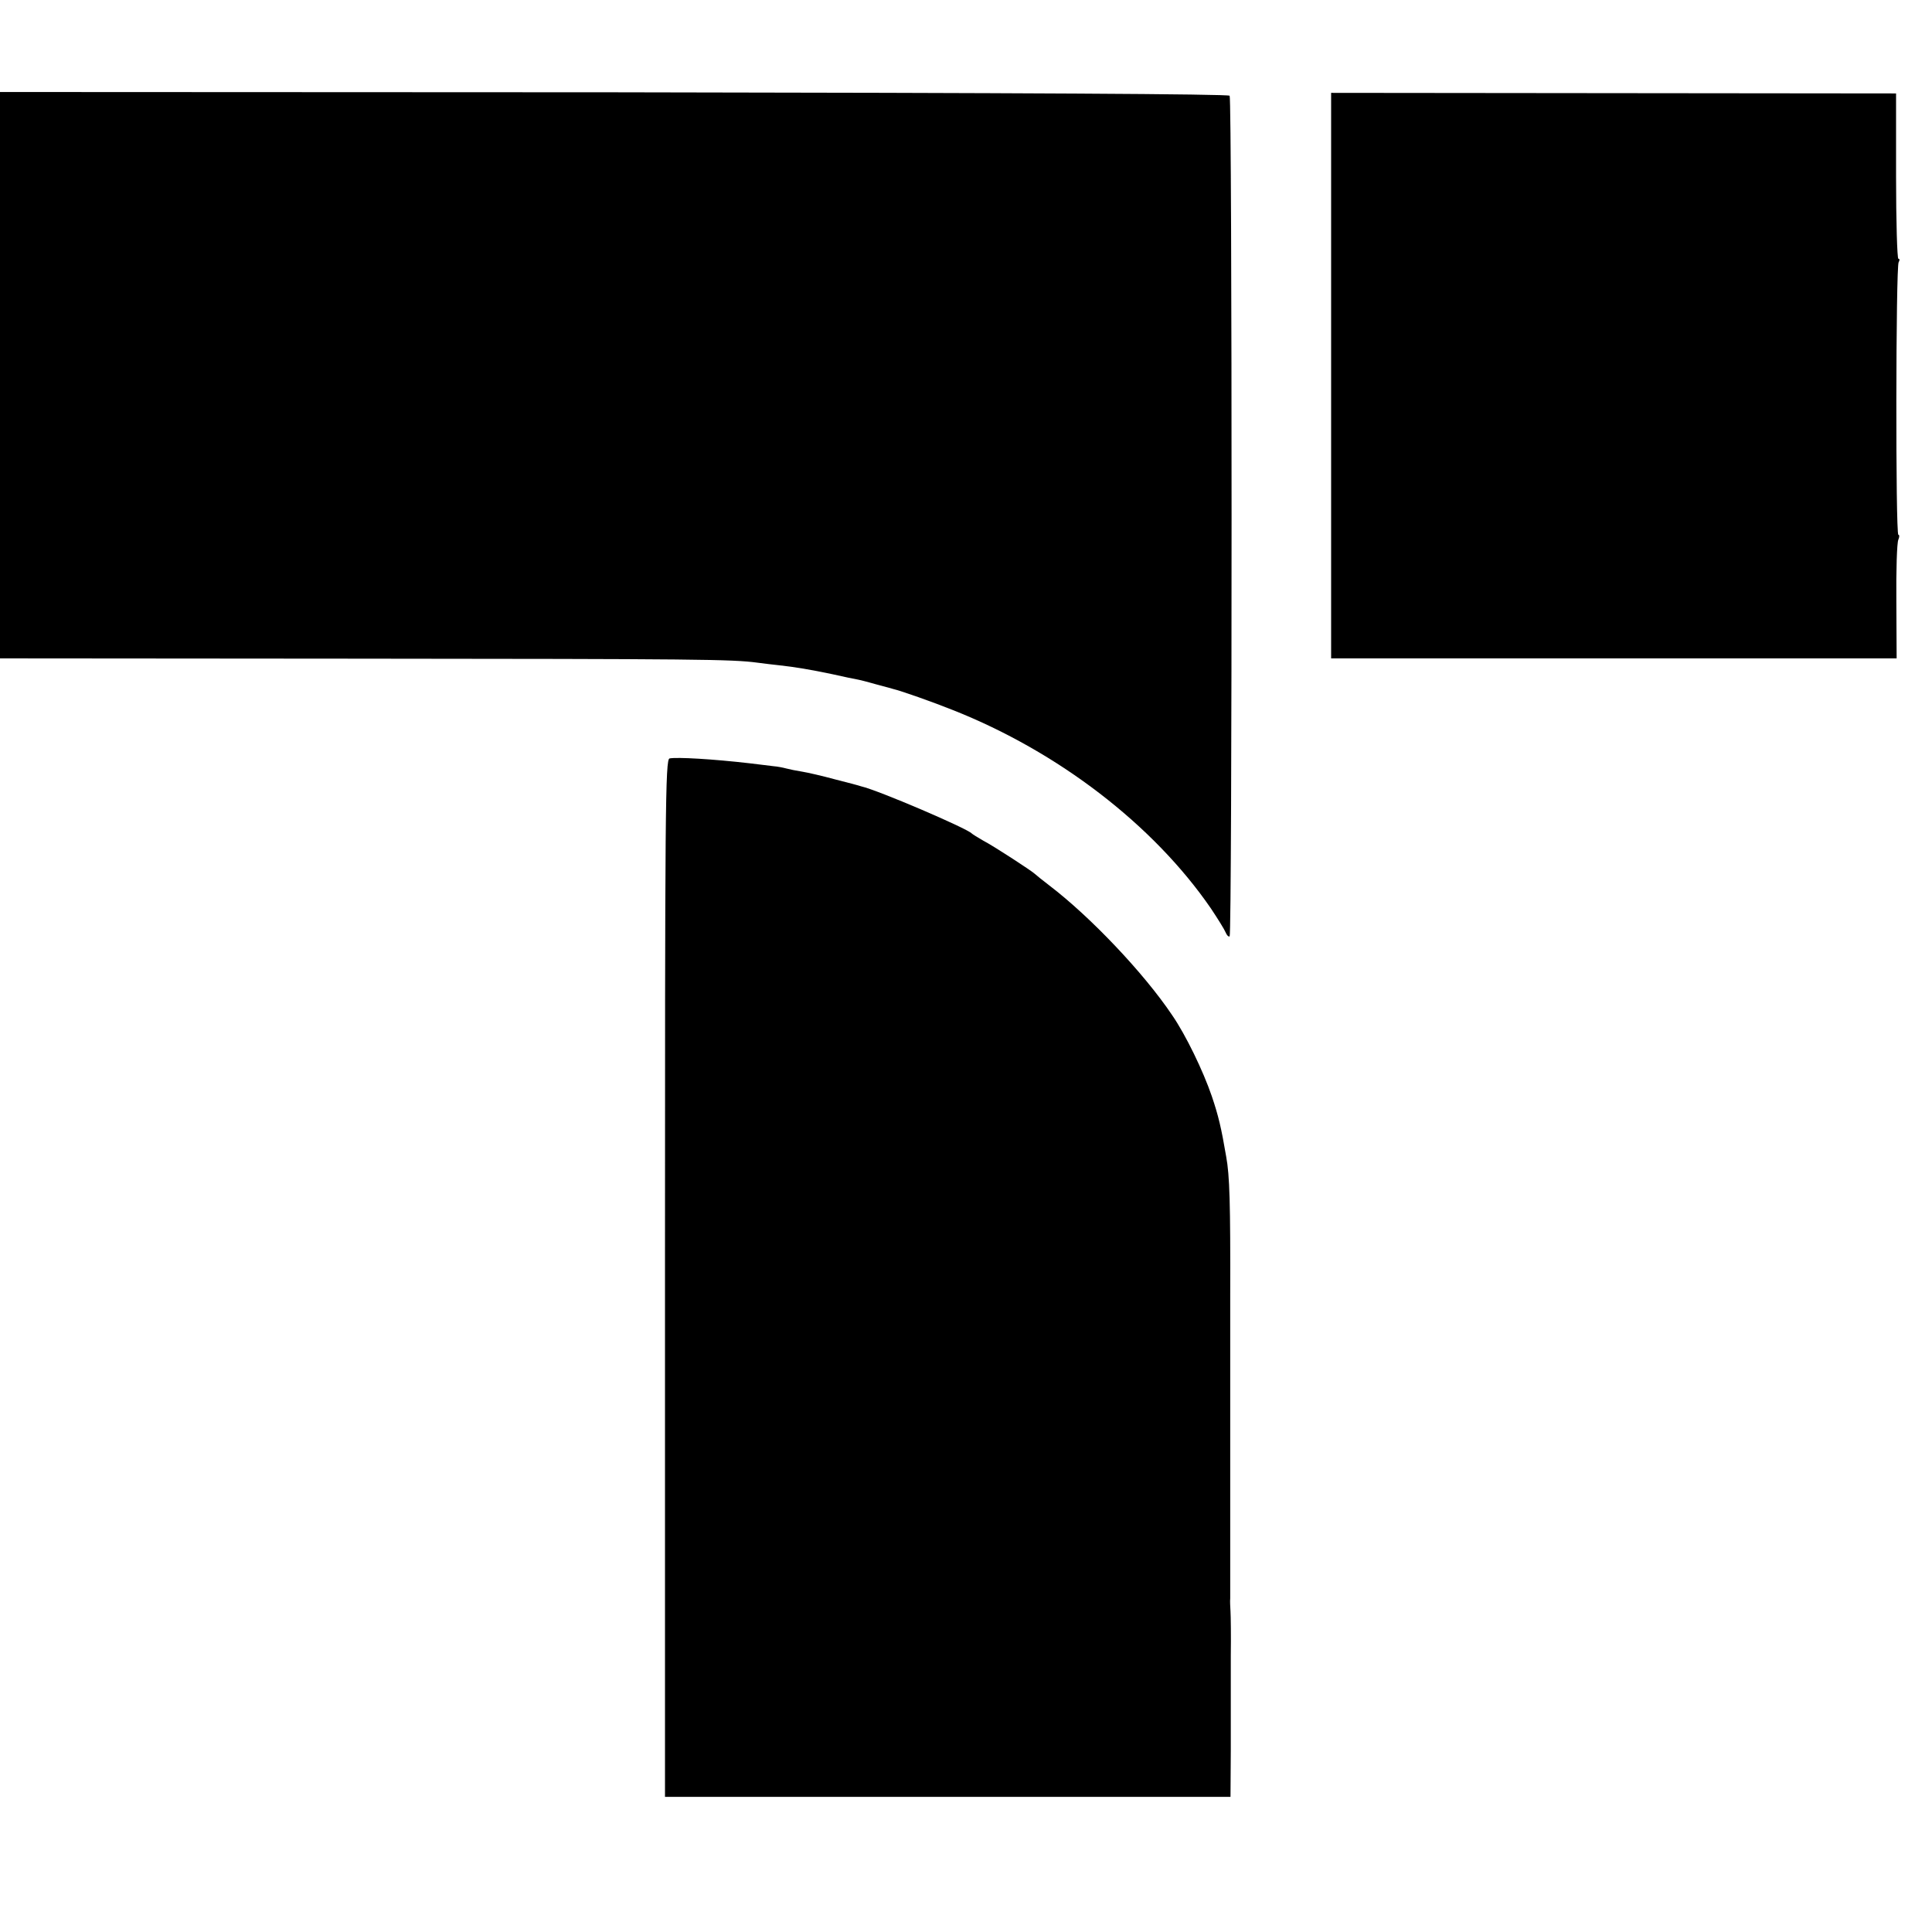
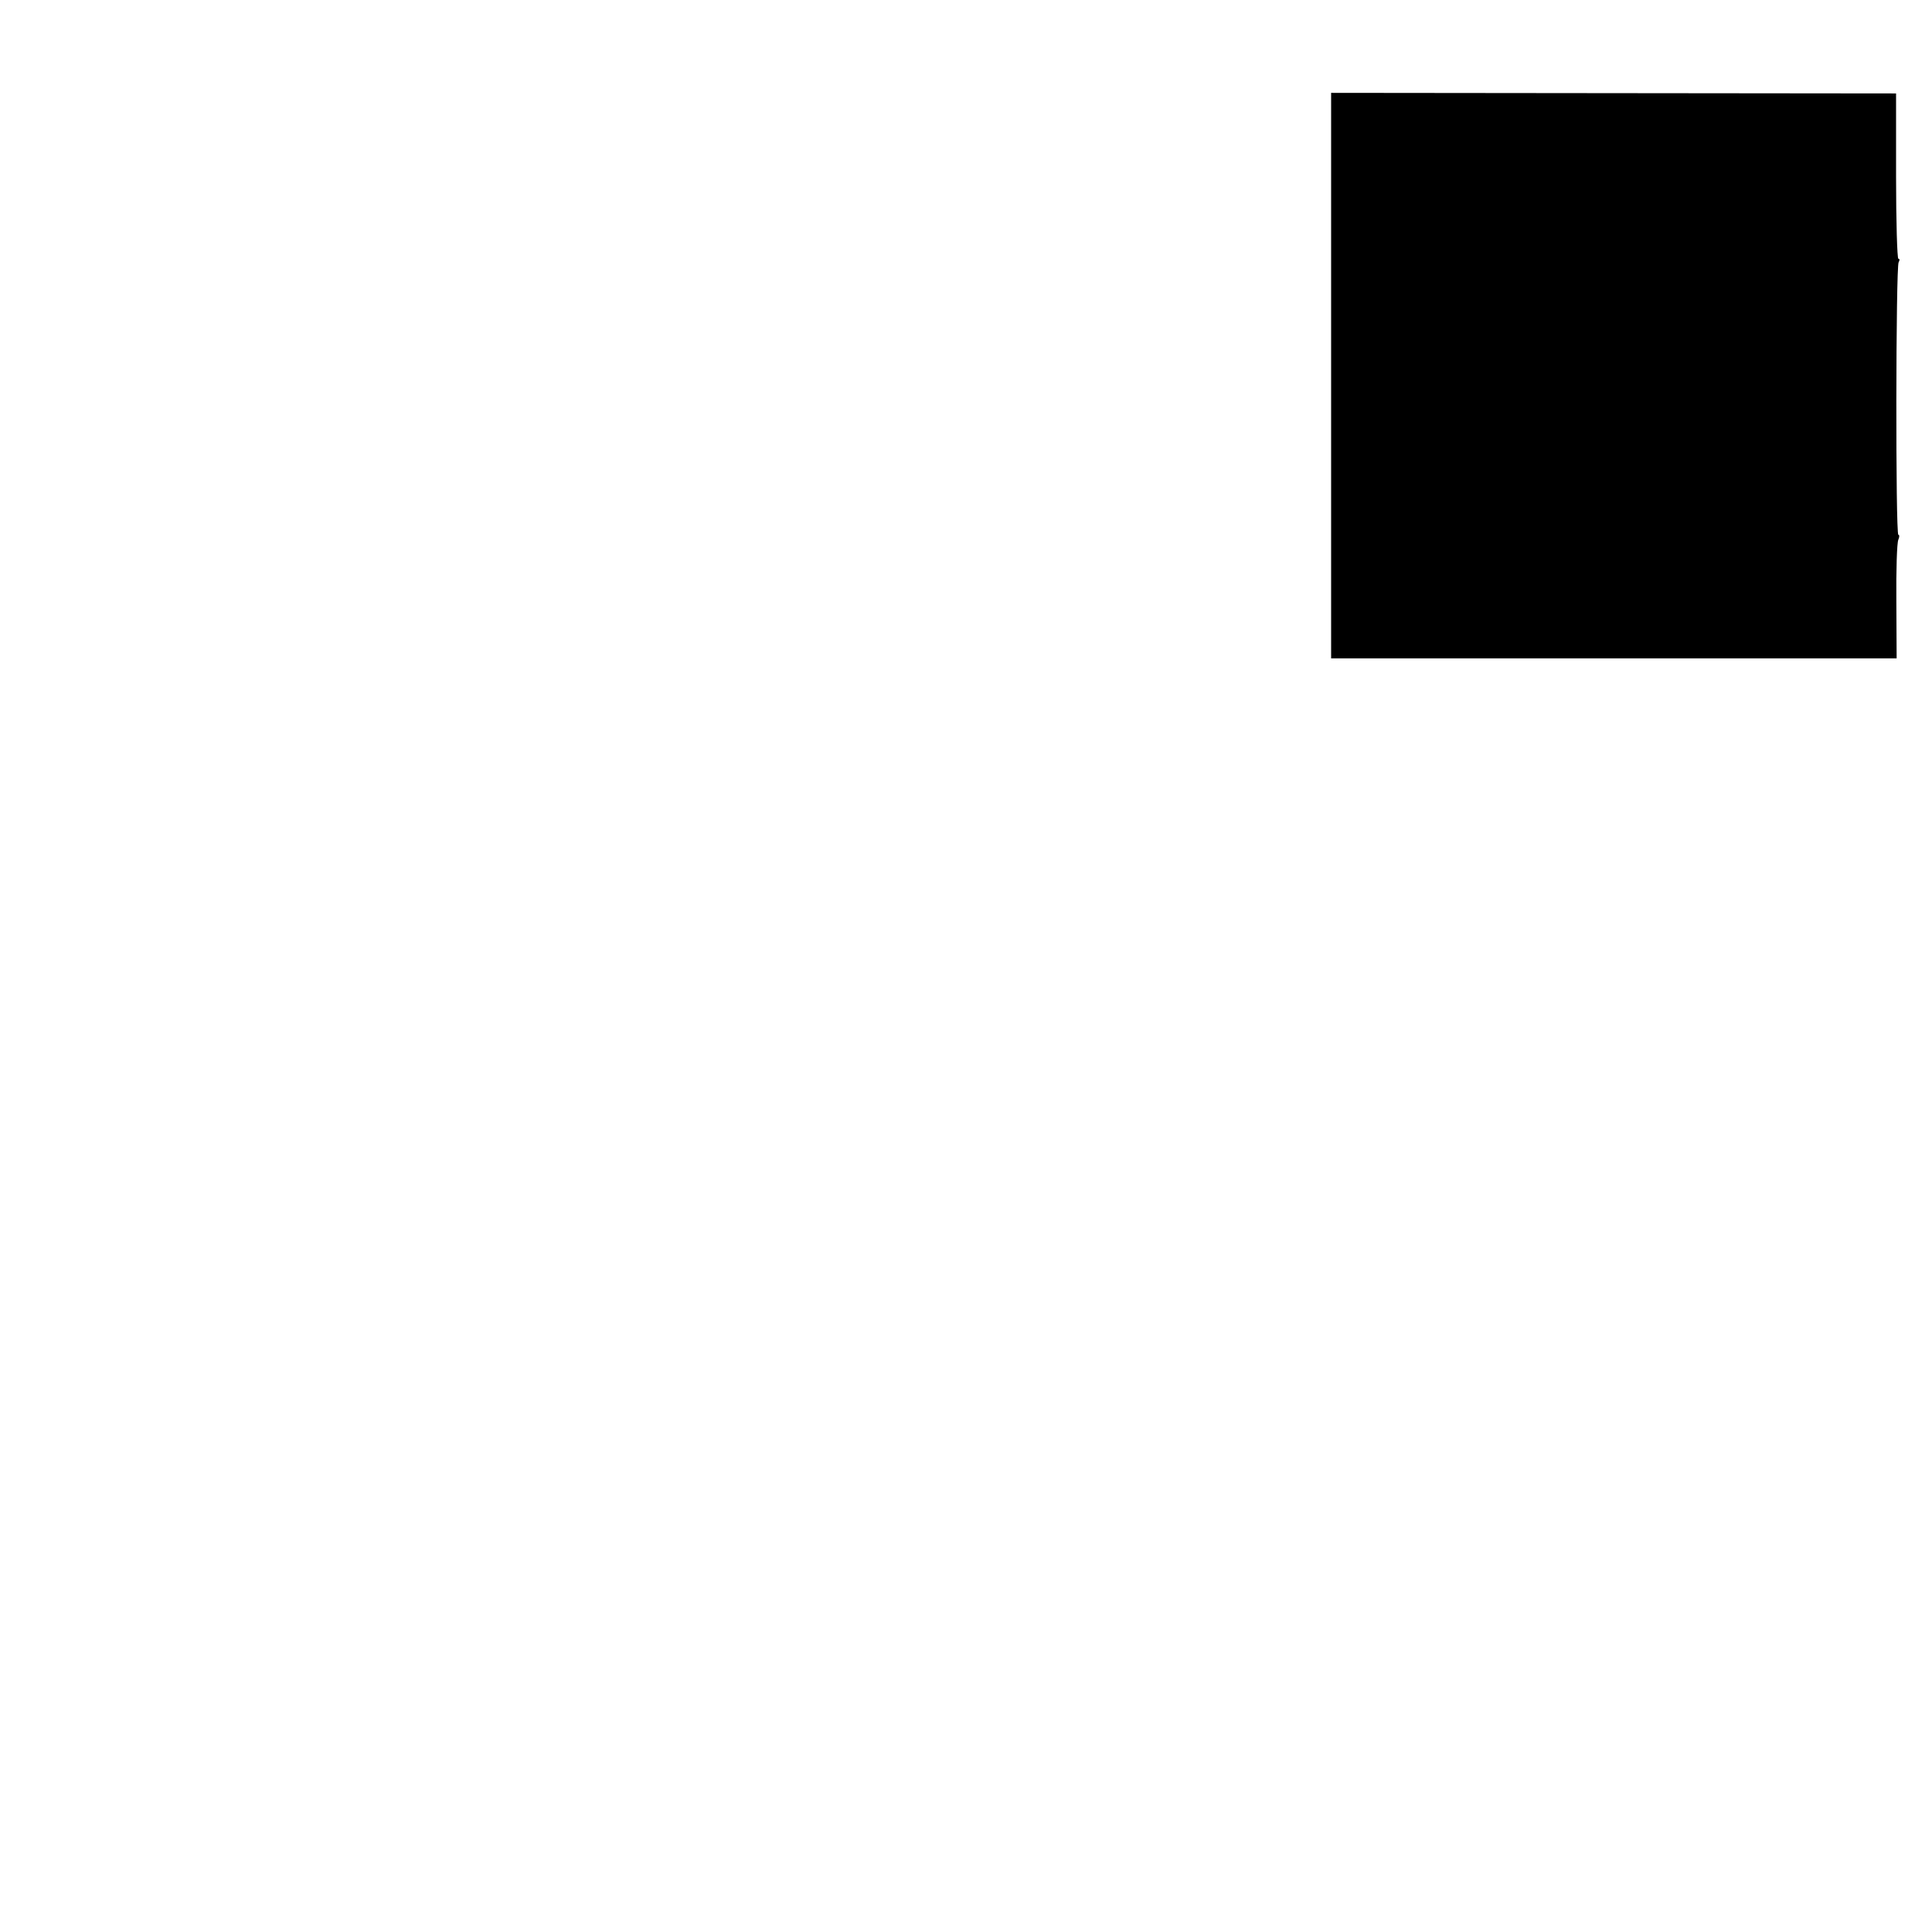
<svg xmlns="http://www.w3.org/2000/svg" version="1.0" width="672pt" height="672pt" viewBox="0 0 672 672" preserveAspectRatio="xMidYMid meet">
  <g transform="translate(0,672) scale(0.1,-0.1)" fill="#000000" stroke="none">
-     <path d="M0 5415 l0 -985 1238 -1 c1190 -1 1308 -2 1397 -14 22 -3 56 -7 75 -9 55 -6 109 -15 185 -31 39 -9 79 -17 90 -19 11 -2 40 -10 65 -17 25 -7 50 -13 55 -15 30 -7 140 -46 210 -74 366 -145 697 -399 897 -690 24 -36 47 -73 51 -83 4 -10 10 -16 14 -14 9 6 9 2909 0 2924 -4 6 -704 10 -2142 12 l-2135 1 0 -985z" />
    <path d="M4630 5413 l0 -983 984 0 983 0 -1 198 c-1 108 2 205 7 215 4 9 4 17 0 17 -10 0 -9 933 1 948 4 7 4 12 -1 12 -4 0 -8 129 -8 287 l0 288 -982 1 -983 1 0 -984z" />
-     <path d="M2329 4082 c-15 -3 -16 -171 -16 -1807 l0 -1805 984 0 983 0 1 163 c0 89 0 171 0 182 0 11 0 76 0 145 1 69 0 139 -1 155 -1 17 -2 37 -1 45 0 8 0 130 0 270 0 140 0 261 0 268 0 19 0 140 0 155 0 6 0 167 0 357 1 325 -2 422 -14 487 -17 100 -27 142 -50 210 -30 88 -91 214 -138 282 -98 146 -284 342 -427 451 -25 19 -47 37 -50 40 -10 10 -145 98 -180 116 -19 11 -37 22 -40 25 -15 17 -324 150 -385 164 -5 2 -46 13 -90 24 -44 12 -96 24 -115 27 -19 3 -44 8 -55 11 -11 3 -31 7 -45 8 -14 2 -51 6 -82 10 -130 15 -253 22 -279 17z" />
  </g>
</svg>